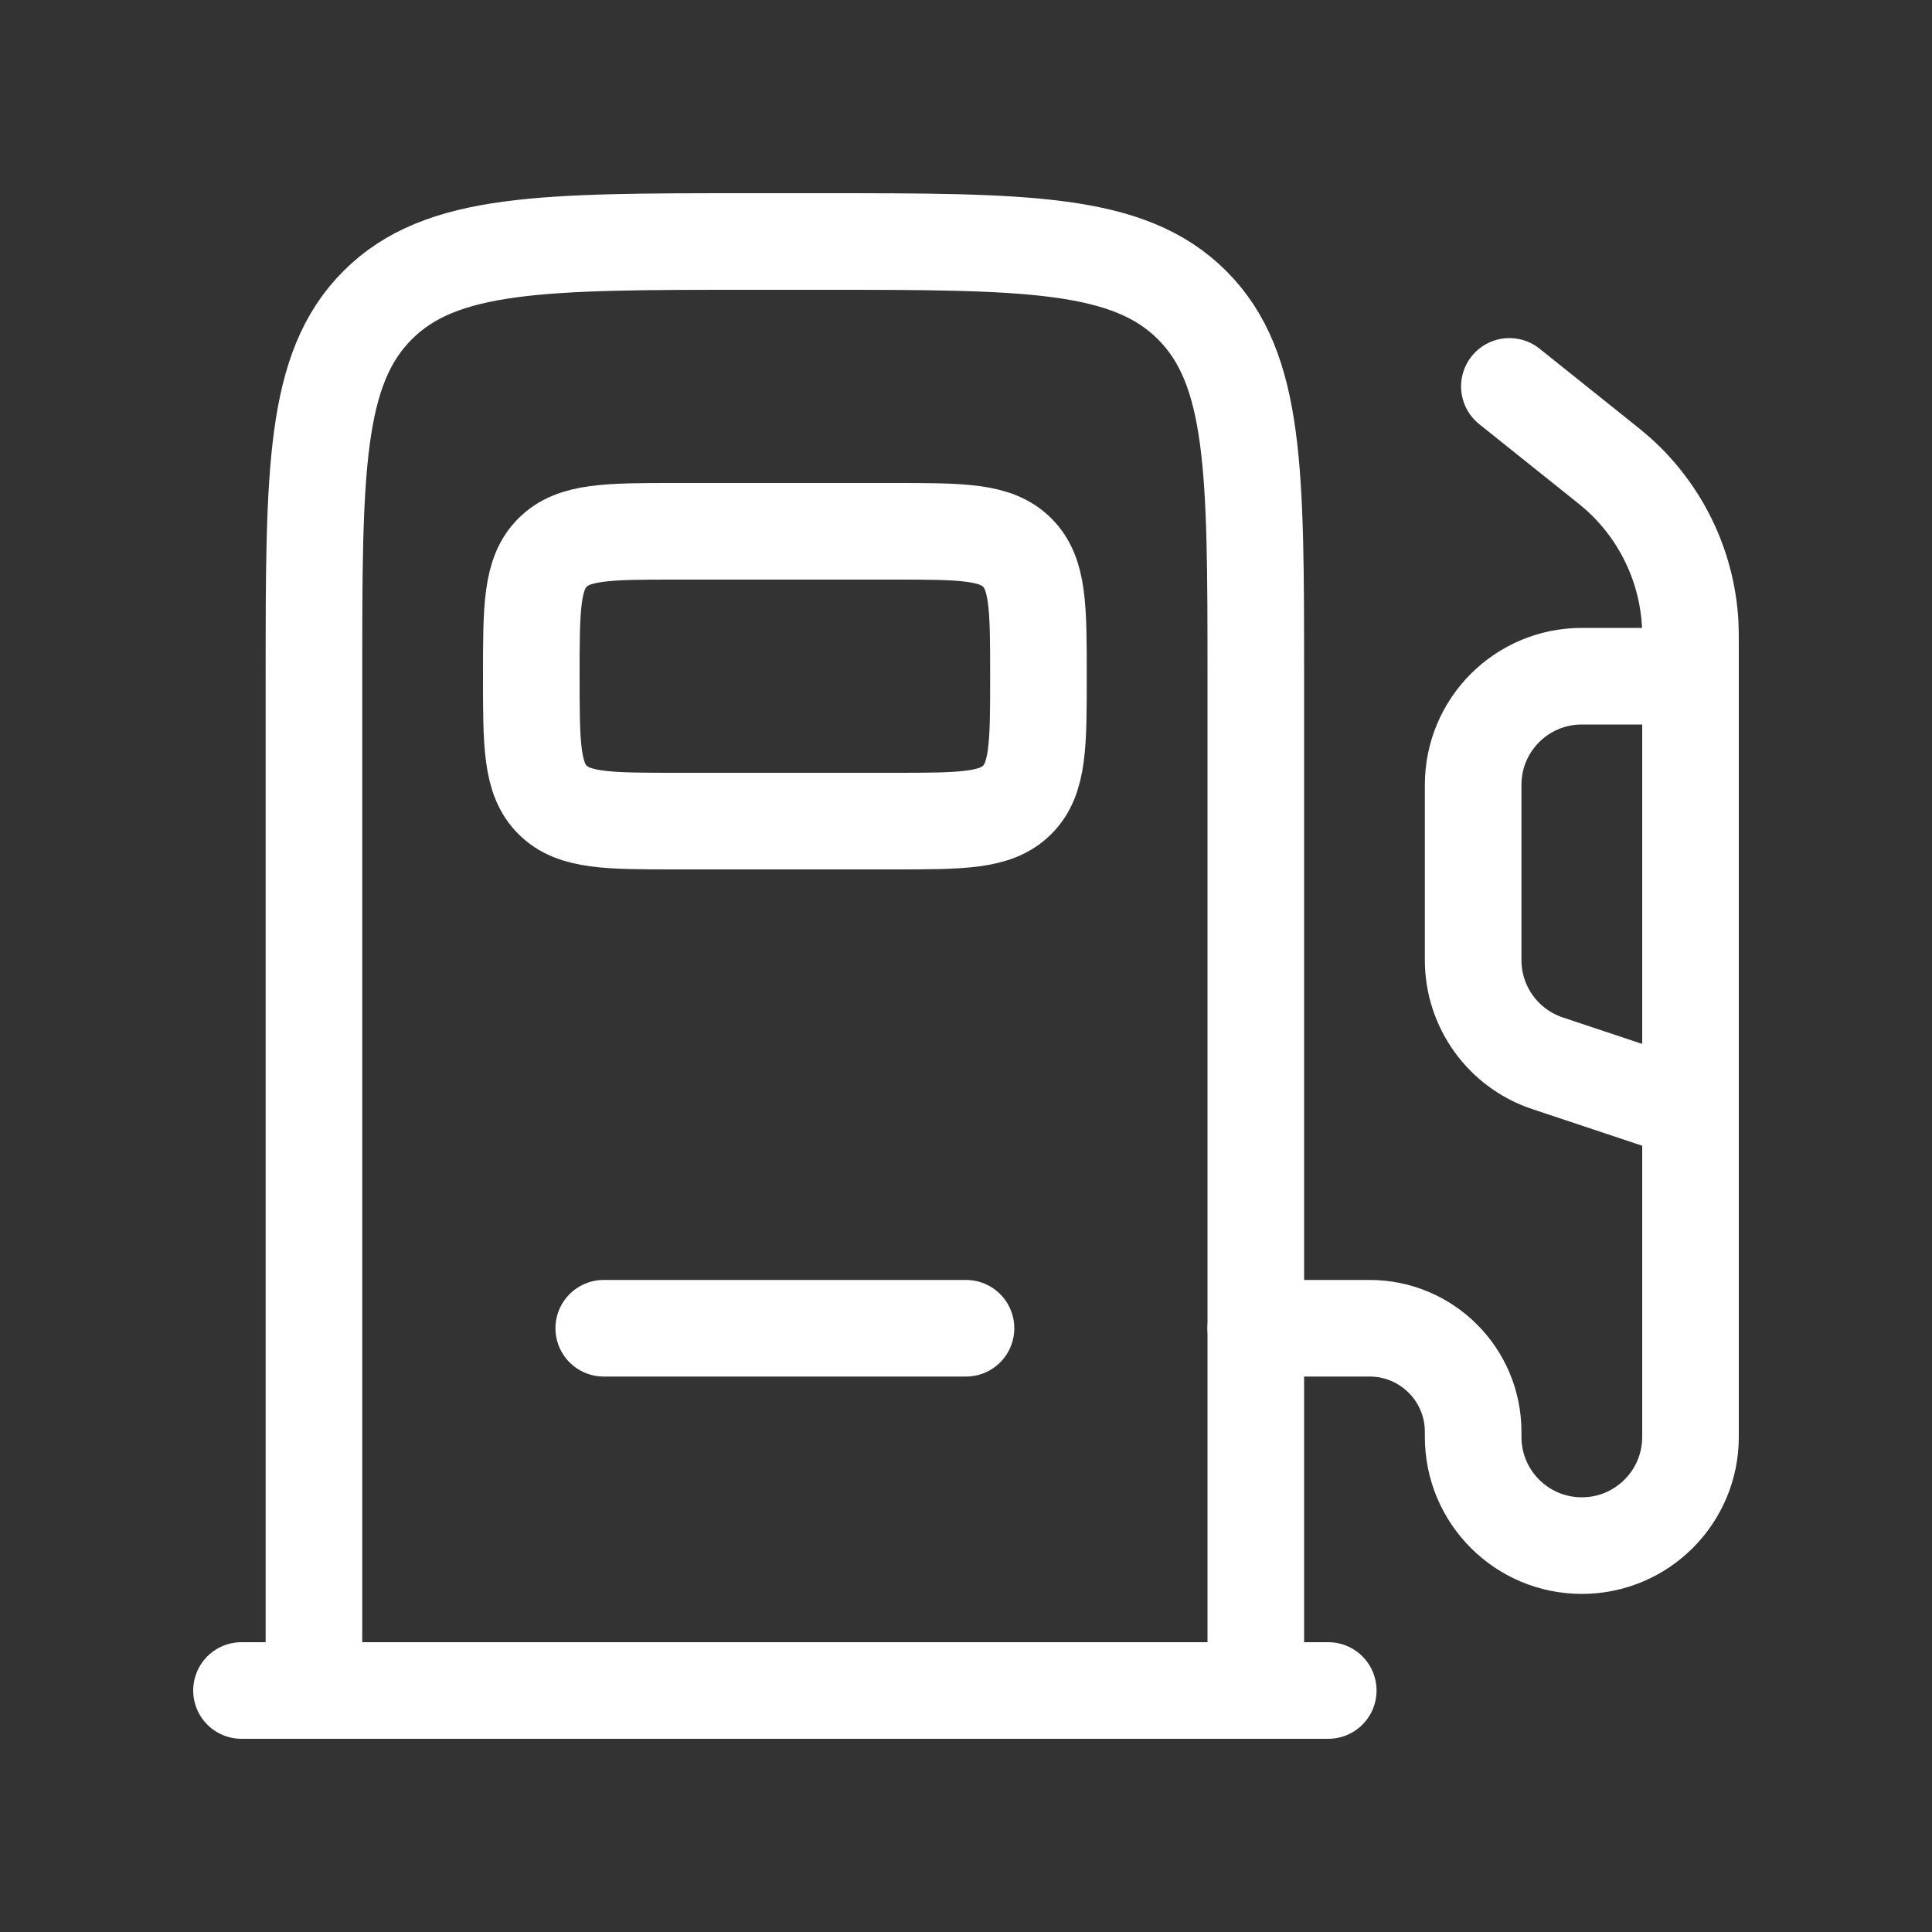
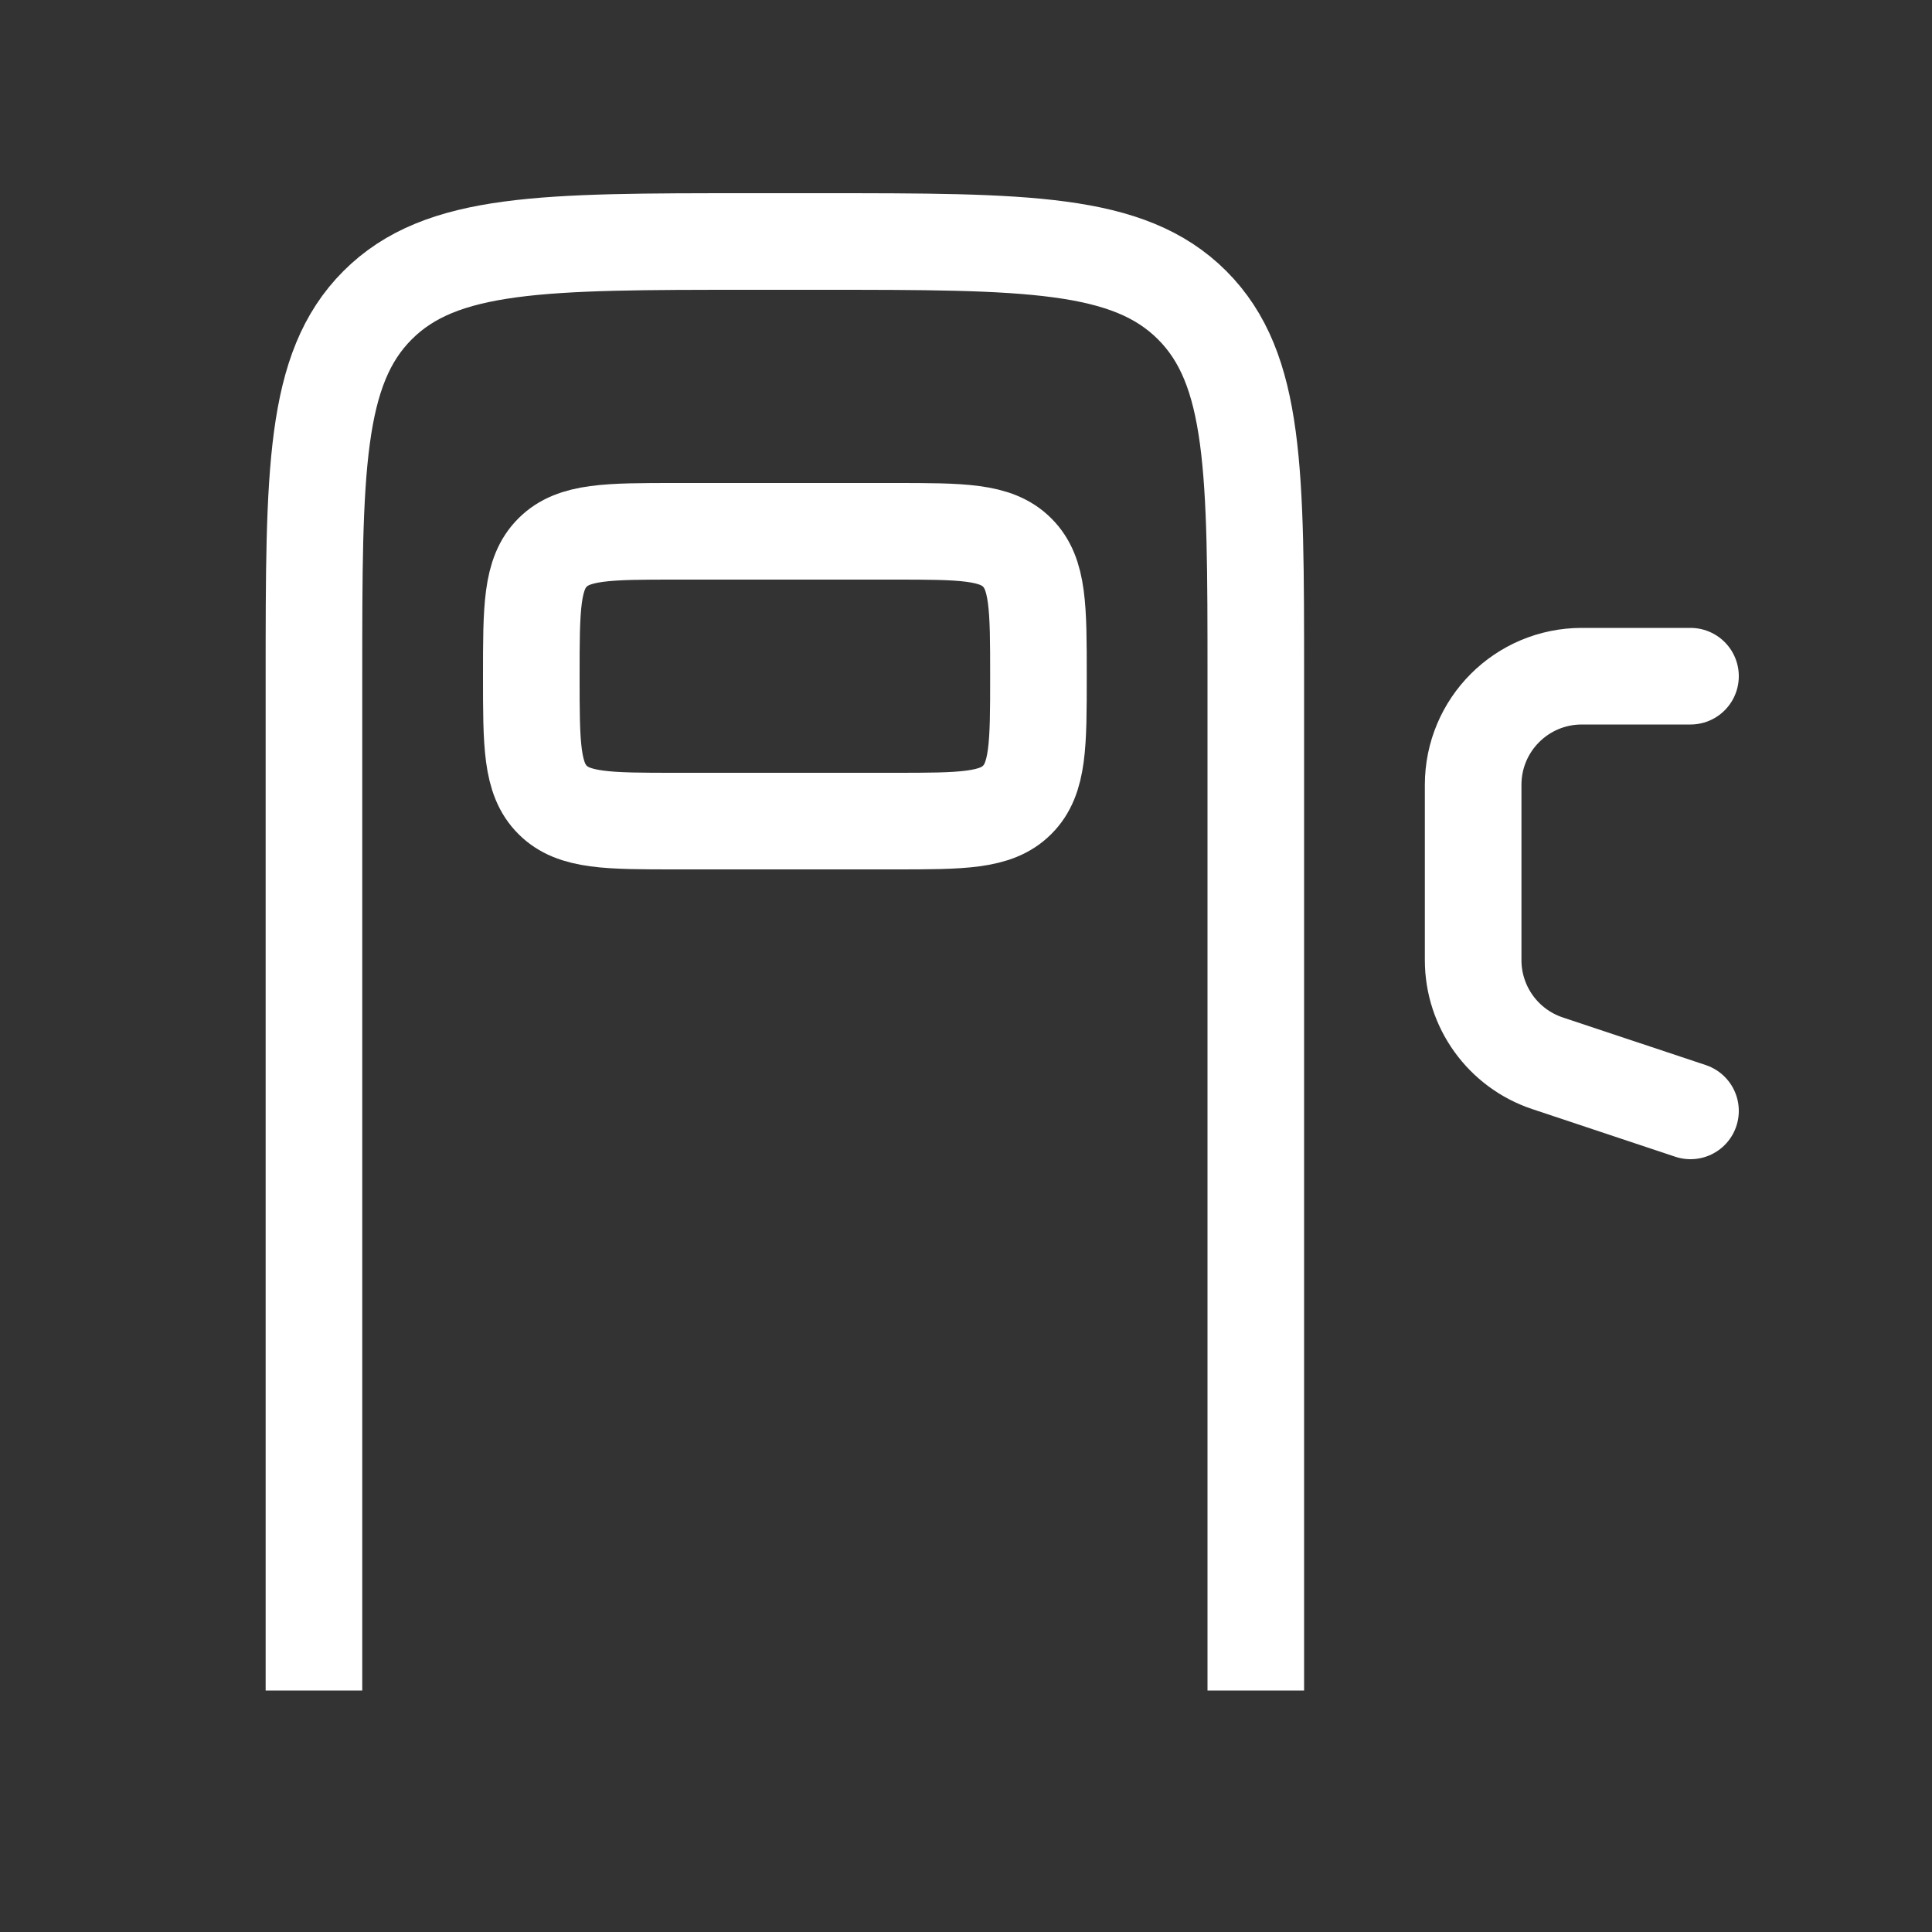
<svg xmlns="http://www.w3.org/2000/svg" width="24" height="24" viewBox="0 0 24 24" fill="none">
  <rect x="0" y="0" width="24" height="24" fill="#333333" stroke="none" />
  <path d="M15.6 21V8.4C15.6 5.854 15.6 4.582 14.809 3.791C14.018 3 12.745 3 10.2 3H9.3C6.754 3 5.482 3 4.691 3.791C3.9 4.582 3.9 5.854 3.9 8.4V21" stroke="white" stroke-width="1.2" />
  <path d="M11.1 6.6H8.4C7.552 6.6 7.127 6.6 6.864 6.864C6.6 7.127 6.6 7.551 6.6 8.4C6.6 9.248 6.6 9.673 6.864 9.936C7.127 10.2 7.552 10.2 8.4 10.2H11.1C11.949 10.2 12.373 10.2 12.636 9.936C12.9 9.673 12.9 9.248 12.9 8.4C12.9 7.551 12.9 7.127 12.636 6.864C12.373 6.6 11.949 6.6 11.1 6.6Z" stroke="white" stroke-width="1.2" />
-   <path d="M7.5 16.5H12" stroke="white" stroke-width="1.2" stroke-linecap="round" />
-   <path d="M16.5 21H3" stroke="white" stroke-width="1.2" stroke-linecap="round" />
-   <path d="M18.75 4.8L19.86 5.688C19.984 5.787 20.046 5.837 20.102 5.887C20.634 6.364 20.956 7.033 20.996 7.746C21 7.822 21 7.901 21 8.06V17.85C21 18.596 20.396 19.2 19.65 19.2C18.904 19.2 18.3 18.596 18.3 17.85V17.786C18.3 17.076 17.724 16.5 17.014 16.5H15.6" stroke="white" stroke-width="1.2" stroke-linecap="round" />
  <path d="M21 8.4H19.65C18.904 8.4 18.3 9.004 18.3 9.75V11.927C18.3 12.508 18.672 13.024 19.223 13.208L21 13.8" stroke="white" stroke-width="1.2" stroke-linecap="round" />
</svg>